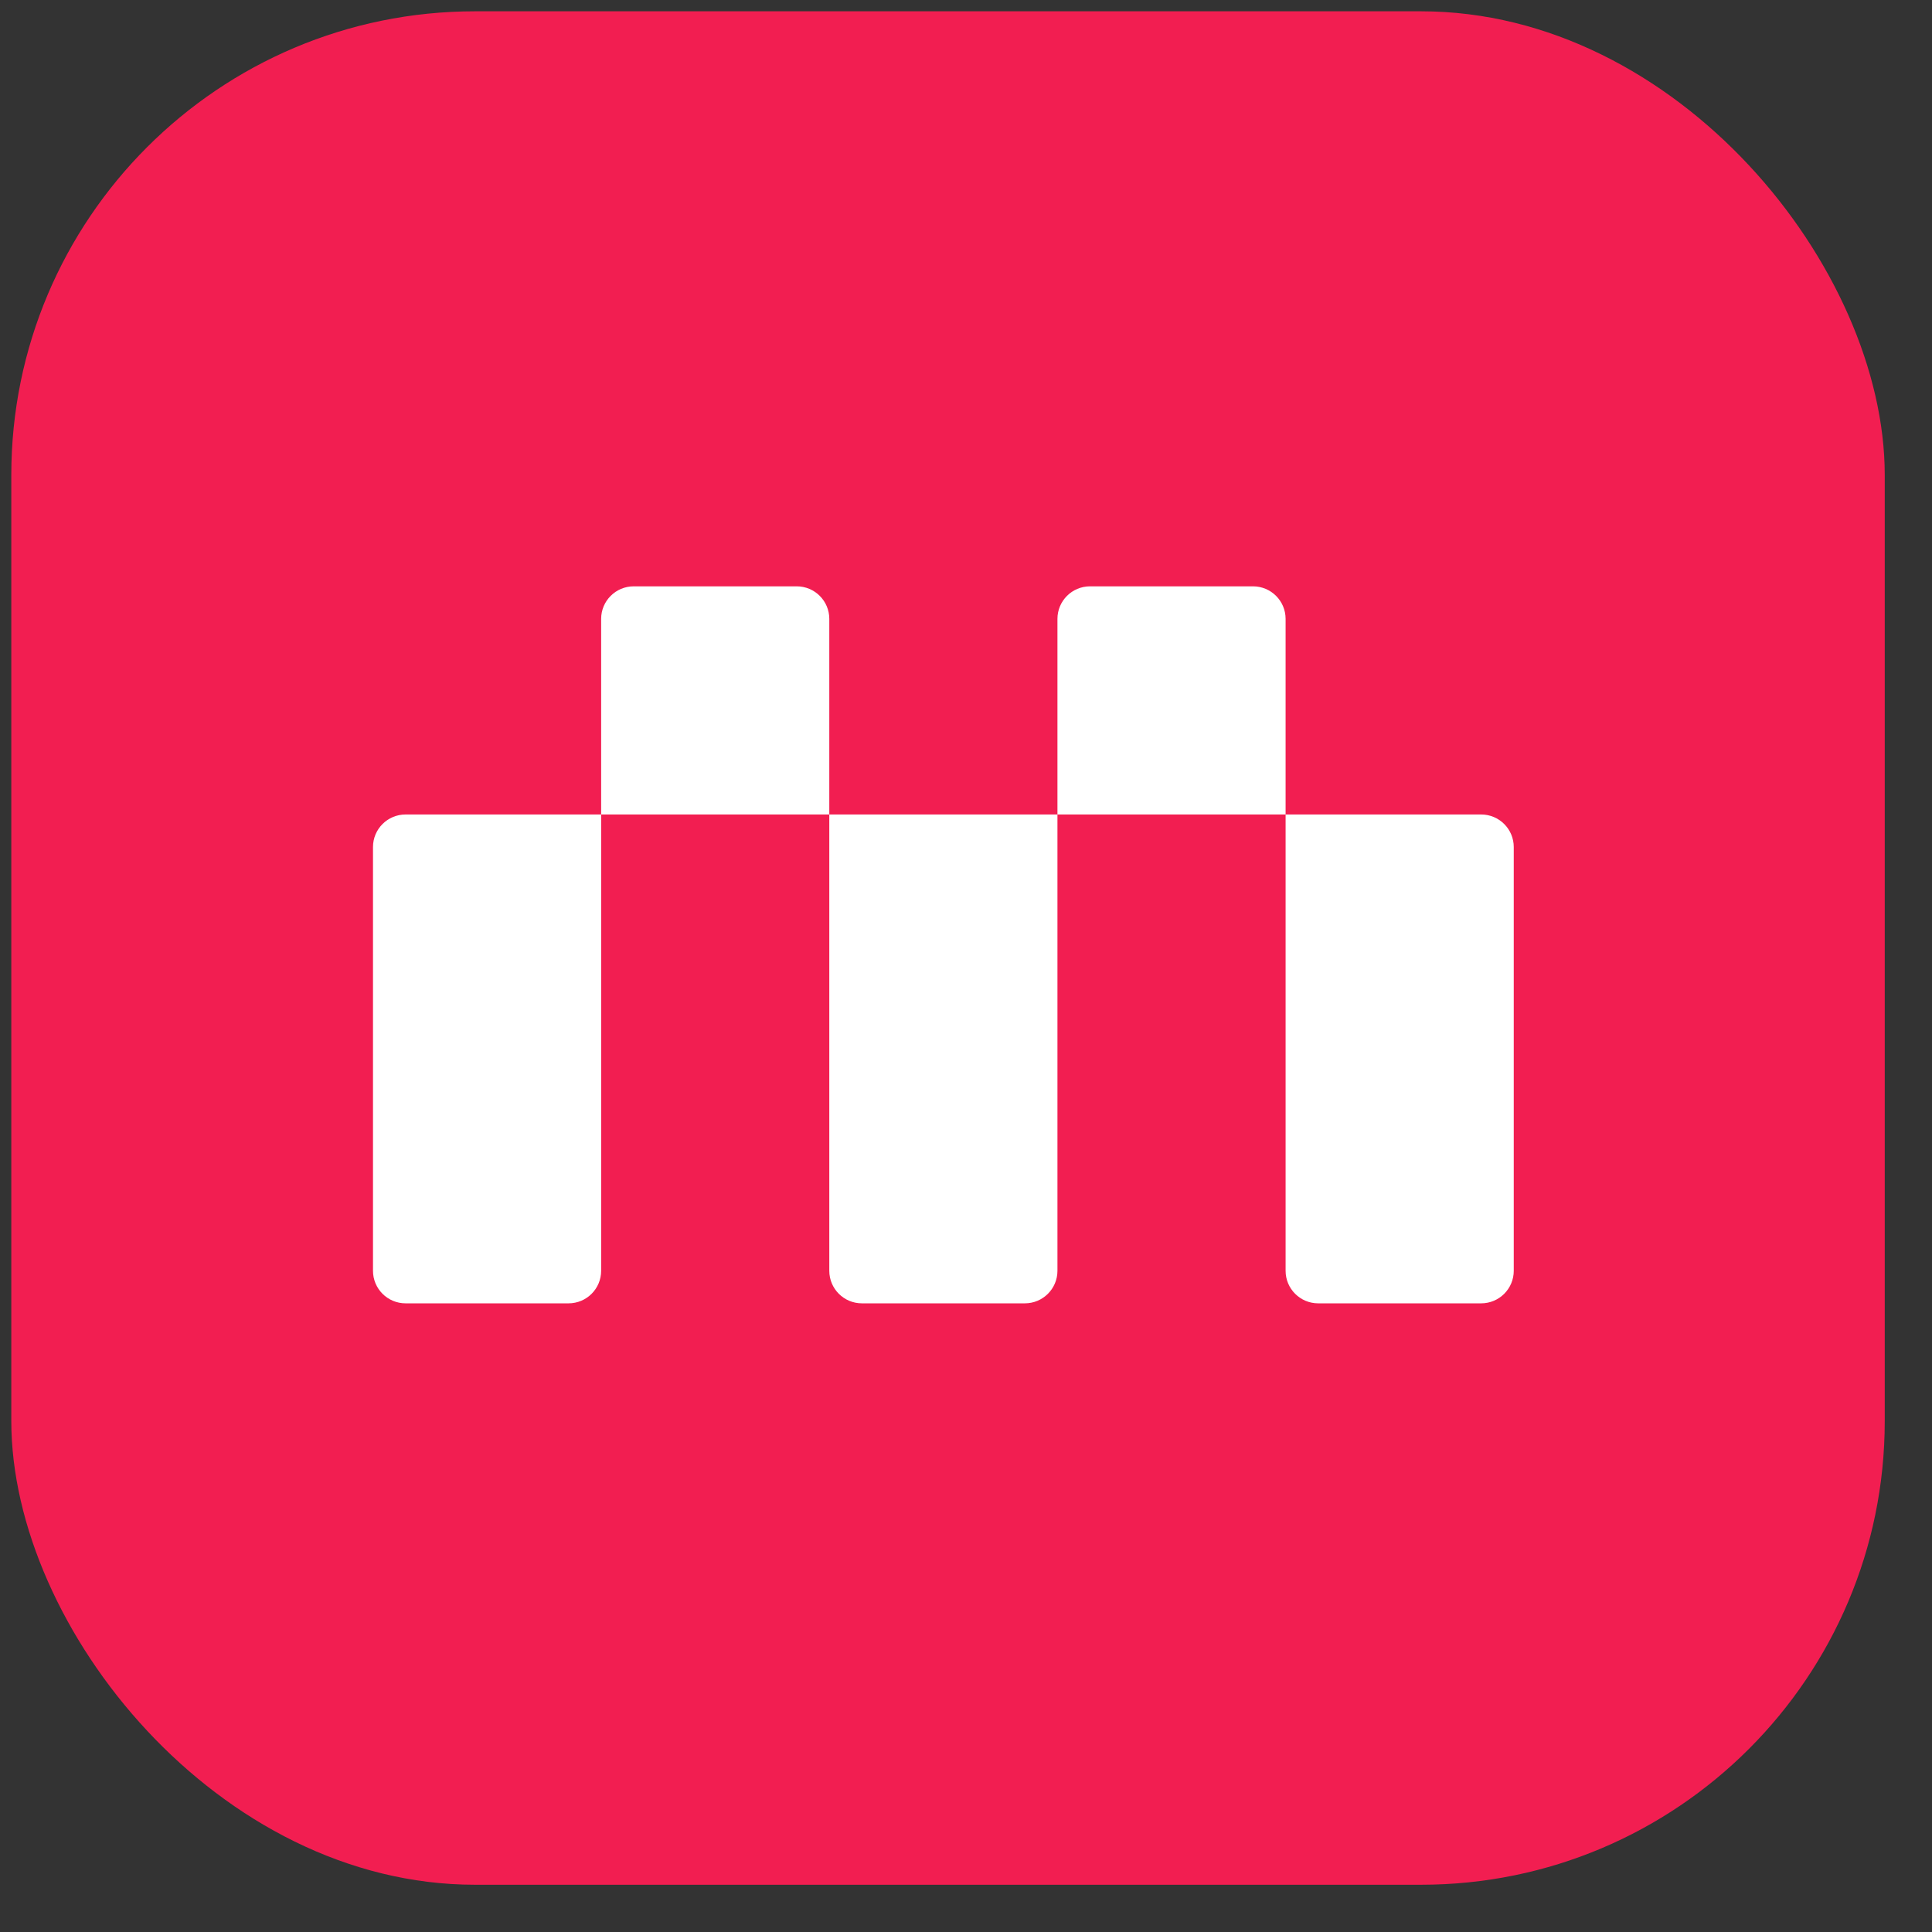
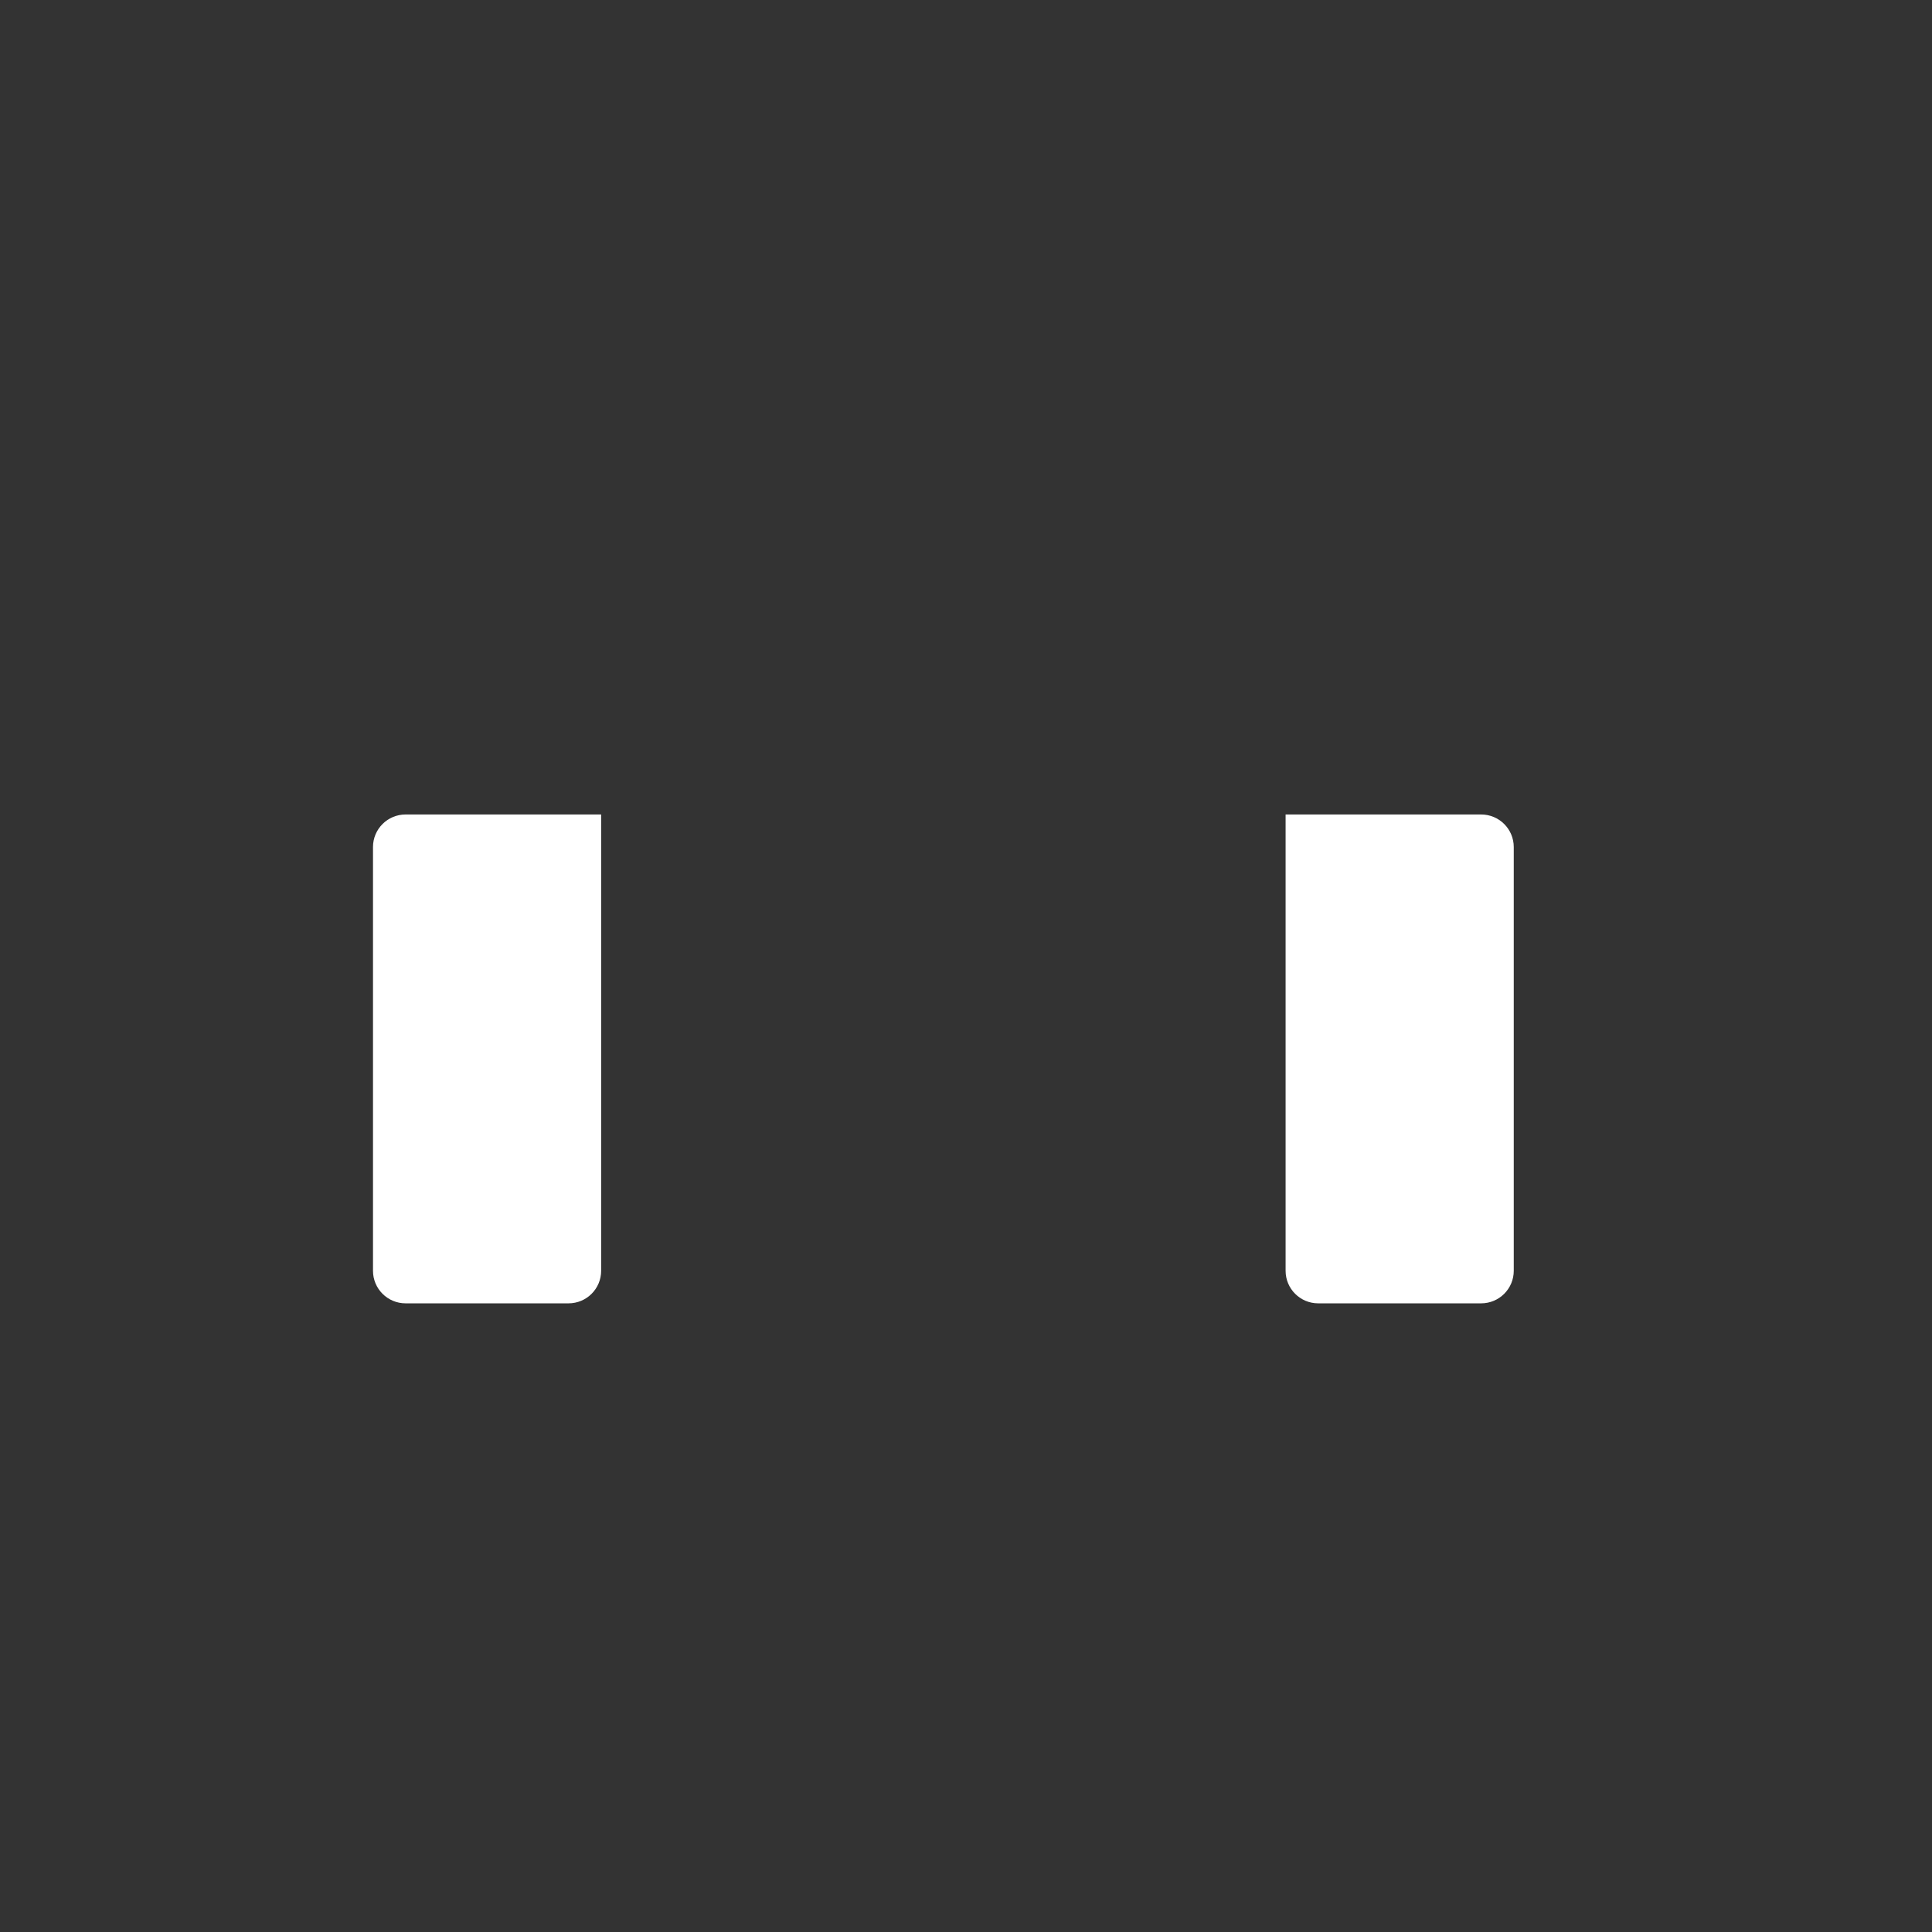
<svg xmlns="http://www.w3.org/2000/svg" width="33" height="33" viewBox="0 0 33 33" fill="none">
  <rect x="0" y="0" width="33" height="33" fill="#333333" stroke="none" />
-   <rect x="0.193" y="0.193" width="32" height="32" rx="7.921" fill="#F21E51" />
  <path d="M6.371 14.468C6.371 14.161 6.62 13.912 6.928 13.912H10.268V21.706C10.268 22.013 10.019 22.262 9.711 22.262H6.928C6.62 22.262 6.371 22.013 6.371 21.706V14.468Z" fill="white" />
-   <path d="M14.165 13.912H18.062V21.706C18.062 22.013 17.813 22.262 17.505 22.262H14.722C14.414 22.262 14.165 22.013 14.165 21.706V13.912Z" fill="white" />
-   <path d="M10.268 10.571C10.268 10.264 10.517 10.015 10.825 10.015H13.608C13.916 10.015 14.165 10.264 14.165 10.571V13.912H10.268V10.571Z" fill="white" />
  <path d="M21.959 13.912H25.299C25.607 13.912 25.856 14.161 25.856 14.468V21.706C25.856 22.013 25.607 22.262 25.299 22.262H22.516C22.208 22.262 21.959 22.013 21.959 21.706V13.912Z" fill="white" />
-   <path d="M18.062 10.571C18.062 10.264 18.311 10.015 18.619 10.015H21.402C21.71 10.015 21.959 10.264 21.959 10.571V13.912H18.062V10.571Z" fill="white" />
</svg>